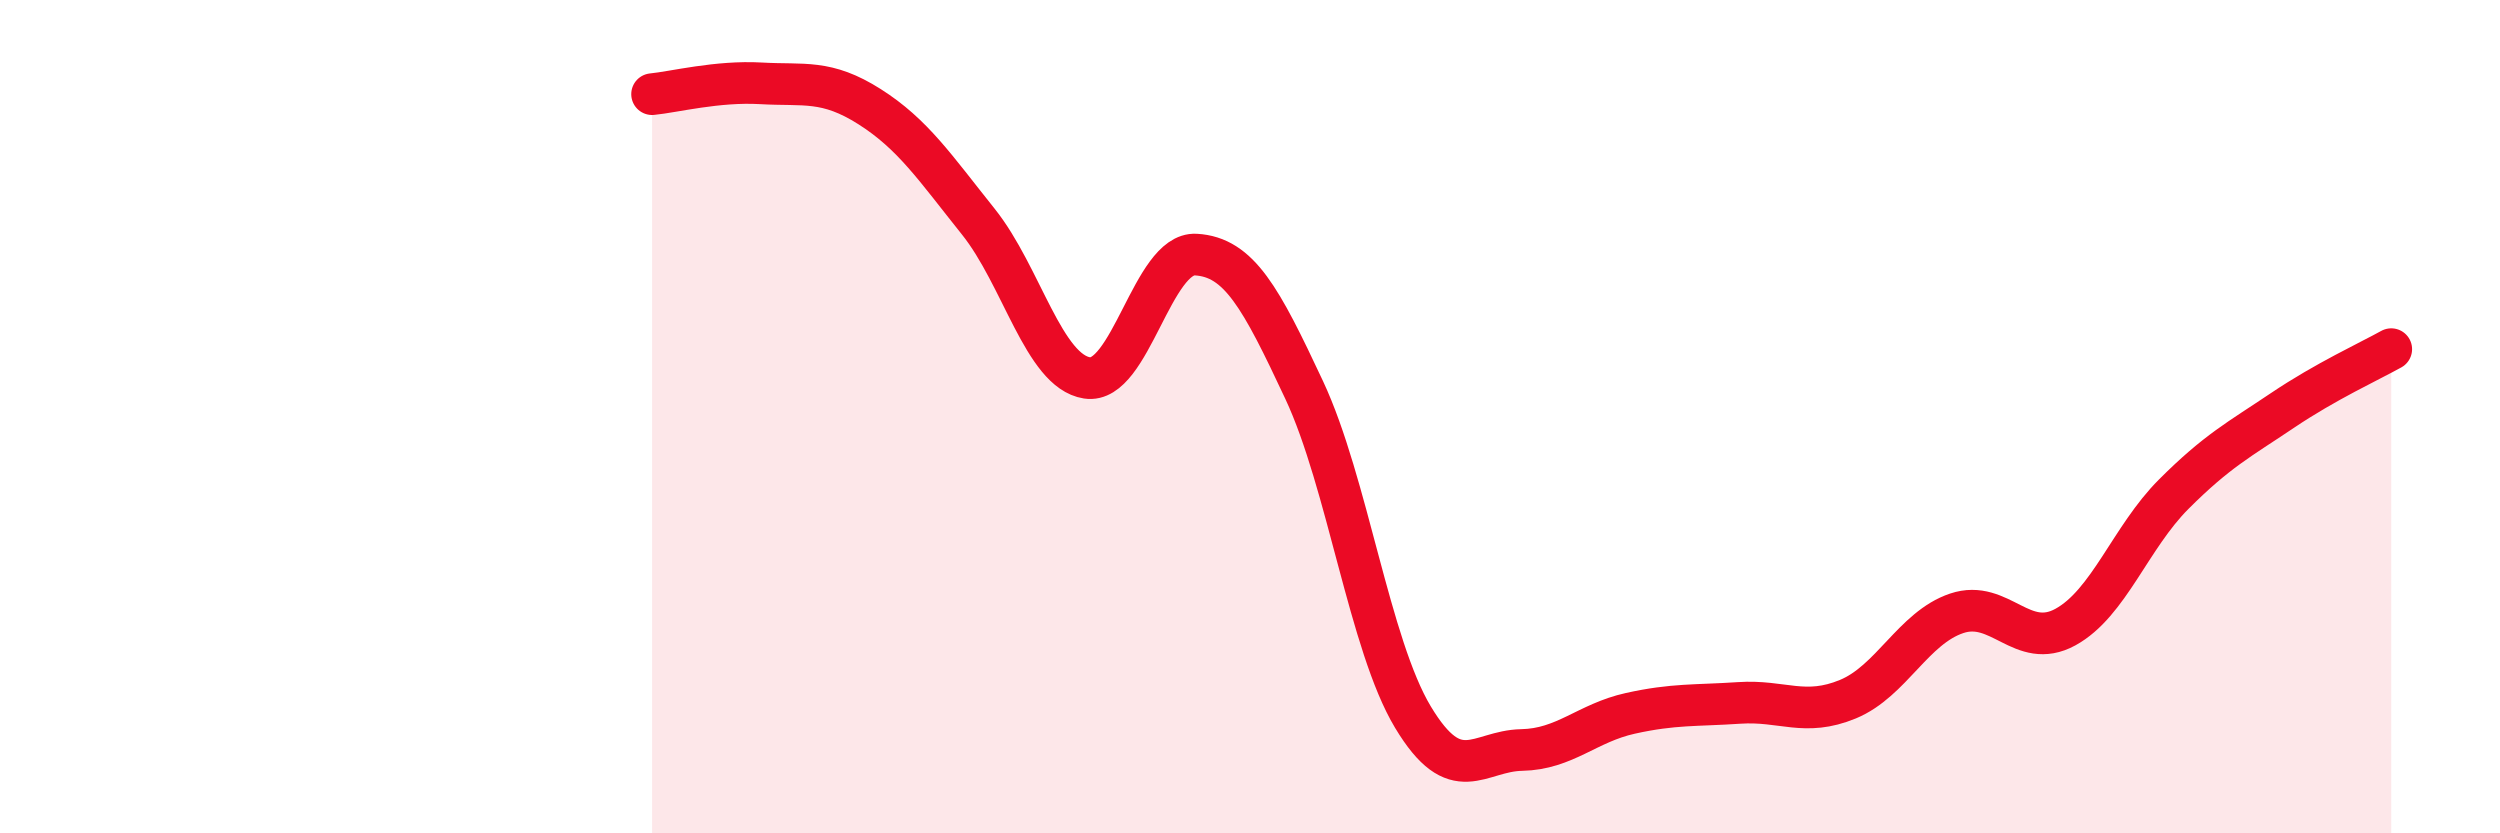
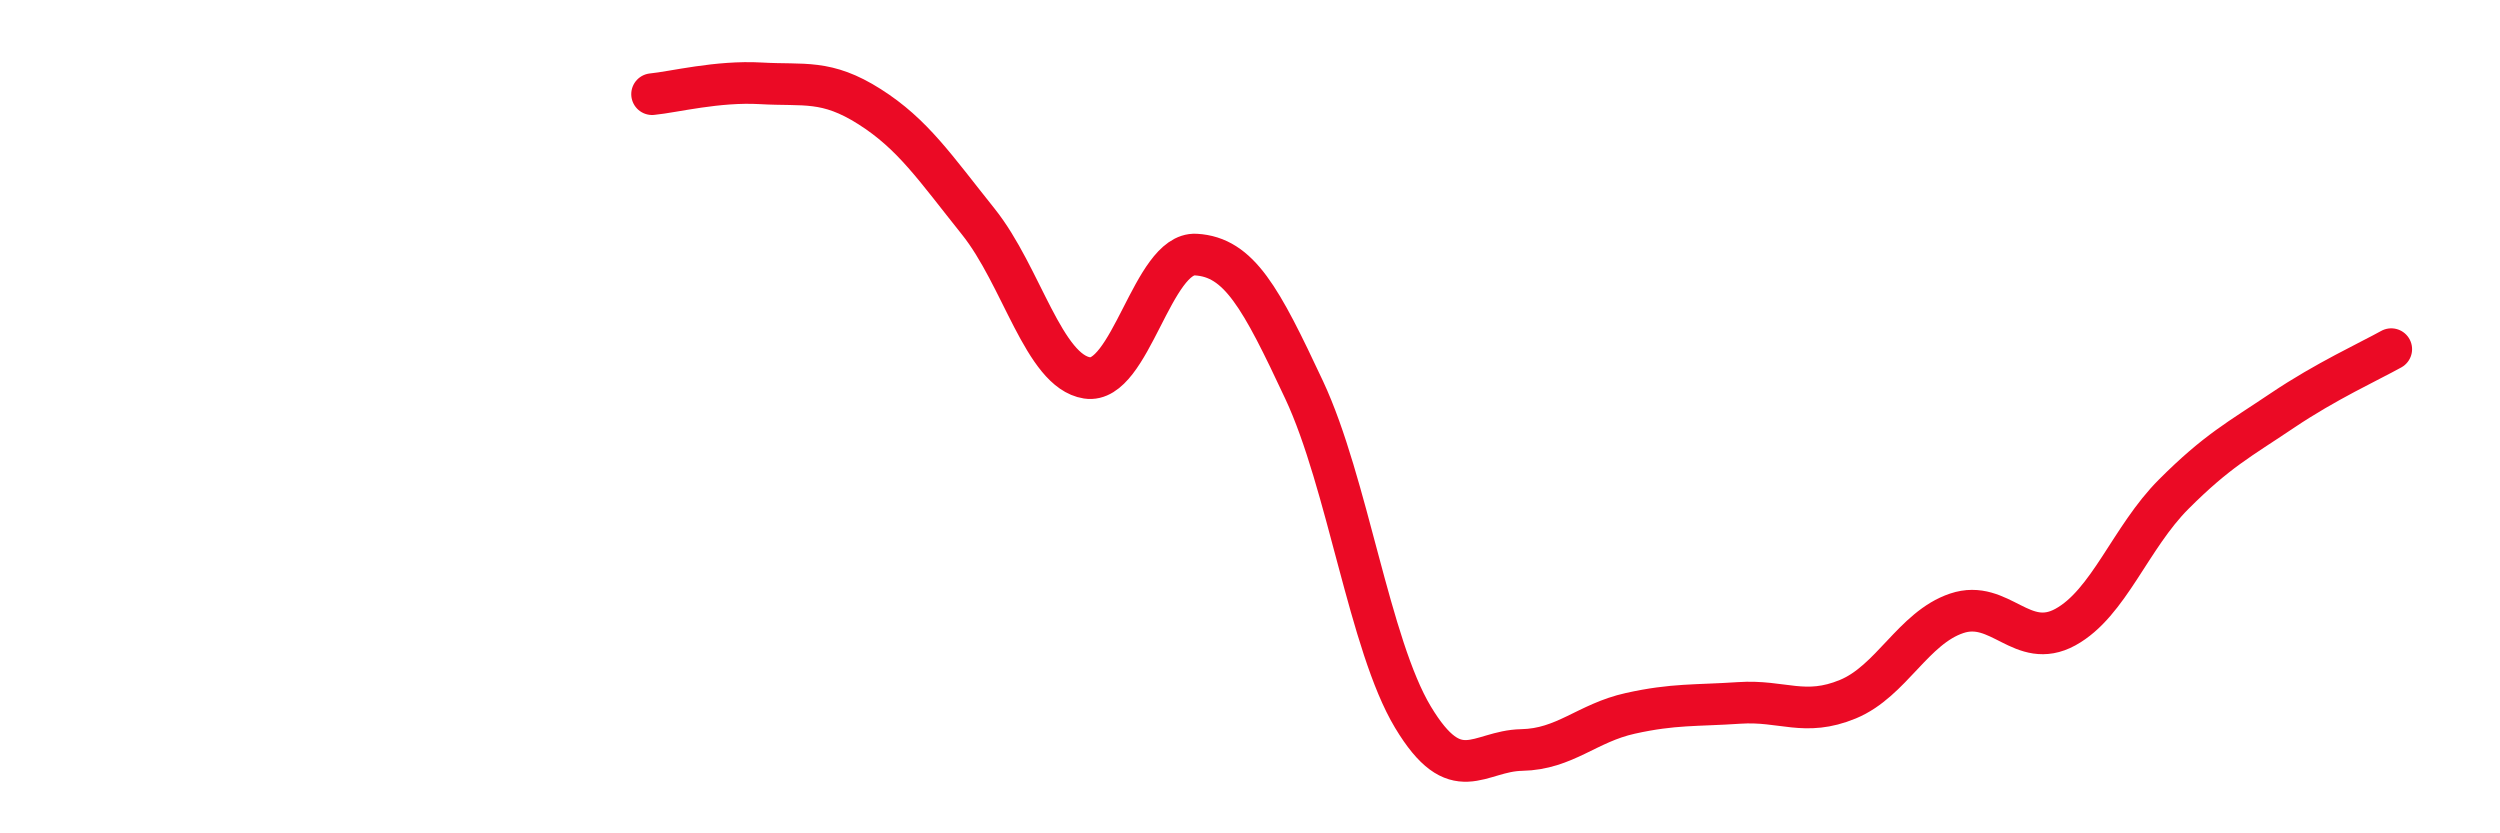
<svg xmlns="http://www.w3.org/2000/svg" width="60" height="20" viewBox="0 0 60 20">
-   <path d="M 15.65,2.26 C 16.17,2.21 17.22,1.94 18.26,2 C 19.3,2.06 19.83,1.9 20.87,2.56 C 21.91,3.22 22.44,4.02 23.48,5.32 C 24.52,6.62 25.05,8.91 26.09,9.07 C 27.13,9.23 27.66,6.05 28.7,6.11 C 29.74,6.17 30.26,7.14 31.3,9.36 C 32.34,11.58 32.87,15.48 33.91,17.21 C 34.95,18.94 35.48,18.02 36.52,18 C 37.56,17.98 38.09,17.35 39.13,17.12 C 40.17,16.89 40.7,16.94 41.74,16.87 C 42.78,16.8 43.31,17.21 44.35,16.78 C 45.39,16.35 45.92,15.07 46.96,14.72 C 48,14.37 48.53,15.62 49.57,15.05 C 50.61,14.48 51.13,12.9 52.17,11.86 C 53.21,10.82 53.74,10.55 54.78,9.85 C 55.82,9.15 56.87,8.67 57.39,8.38L57.39 20L15.65 20Z" fill="#EB0A25" opacity="0.1" stroke-linecap="round" stroke-linejoin="round" />
  <path d="M 15.65,2.26 C 16.17,2.21 17.22,1.94 18.26,2 C 19.3,2.06 19.83,1.9 20.87,2.56 C 21.91,3.22 22.44,4.02 23.48,5.32 C 24.52,6.62 25.05,8.91 26.09,9.07 C 27.13,9.23 27.66,6.05 28.7,6.11 C 29.74,6.17 30.26,7.14 31.3,9.36 C 32.34,11.58 32.87,15.48 33.91,17.21 C 34.95,18.94 35.48,18.02 36.52,18 C 37.56,17.98 38.09,17.35 39.13,17.12 C 40.17,16.89 40.7,16.94 41.74,16.87 C 42.78,16.8 43.31,17.21 44.35,16.78 C 45.39,16.35 45.92,15.07 46.96,14.72 C 48,14.37 48.53,15.62 49.57,15.05 C 50.61,14.48 51.13,12.9 52.17,11.86 C 53.21,10.82 53.74,10.55 54.78,9.85 C 55.82,9.15 56.87,8.67 57.39,8.38" stroke="#EB0A25" stroke-width="1" fill="none" stroke-linecap="round" stroke-linejoin="round" />
</svg>